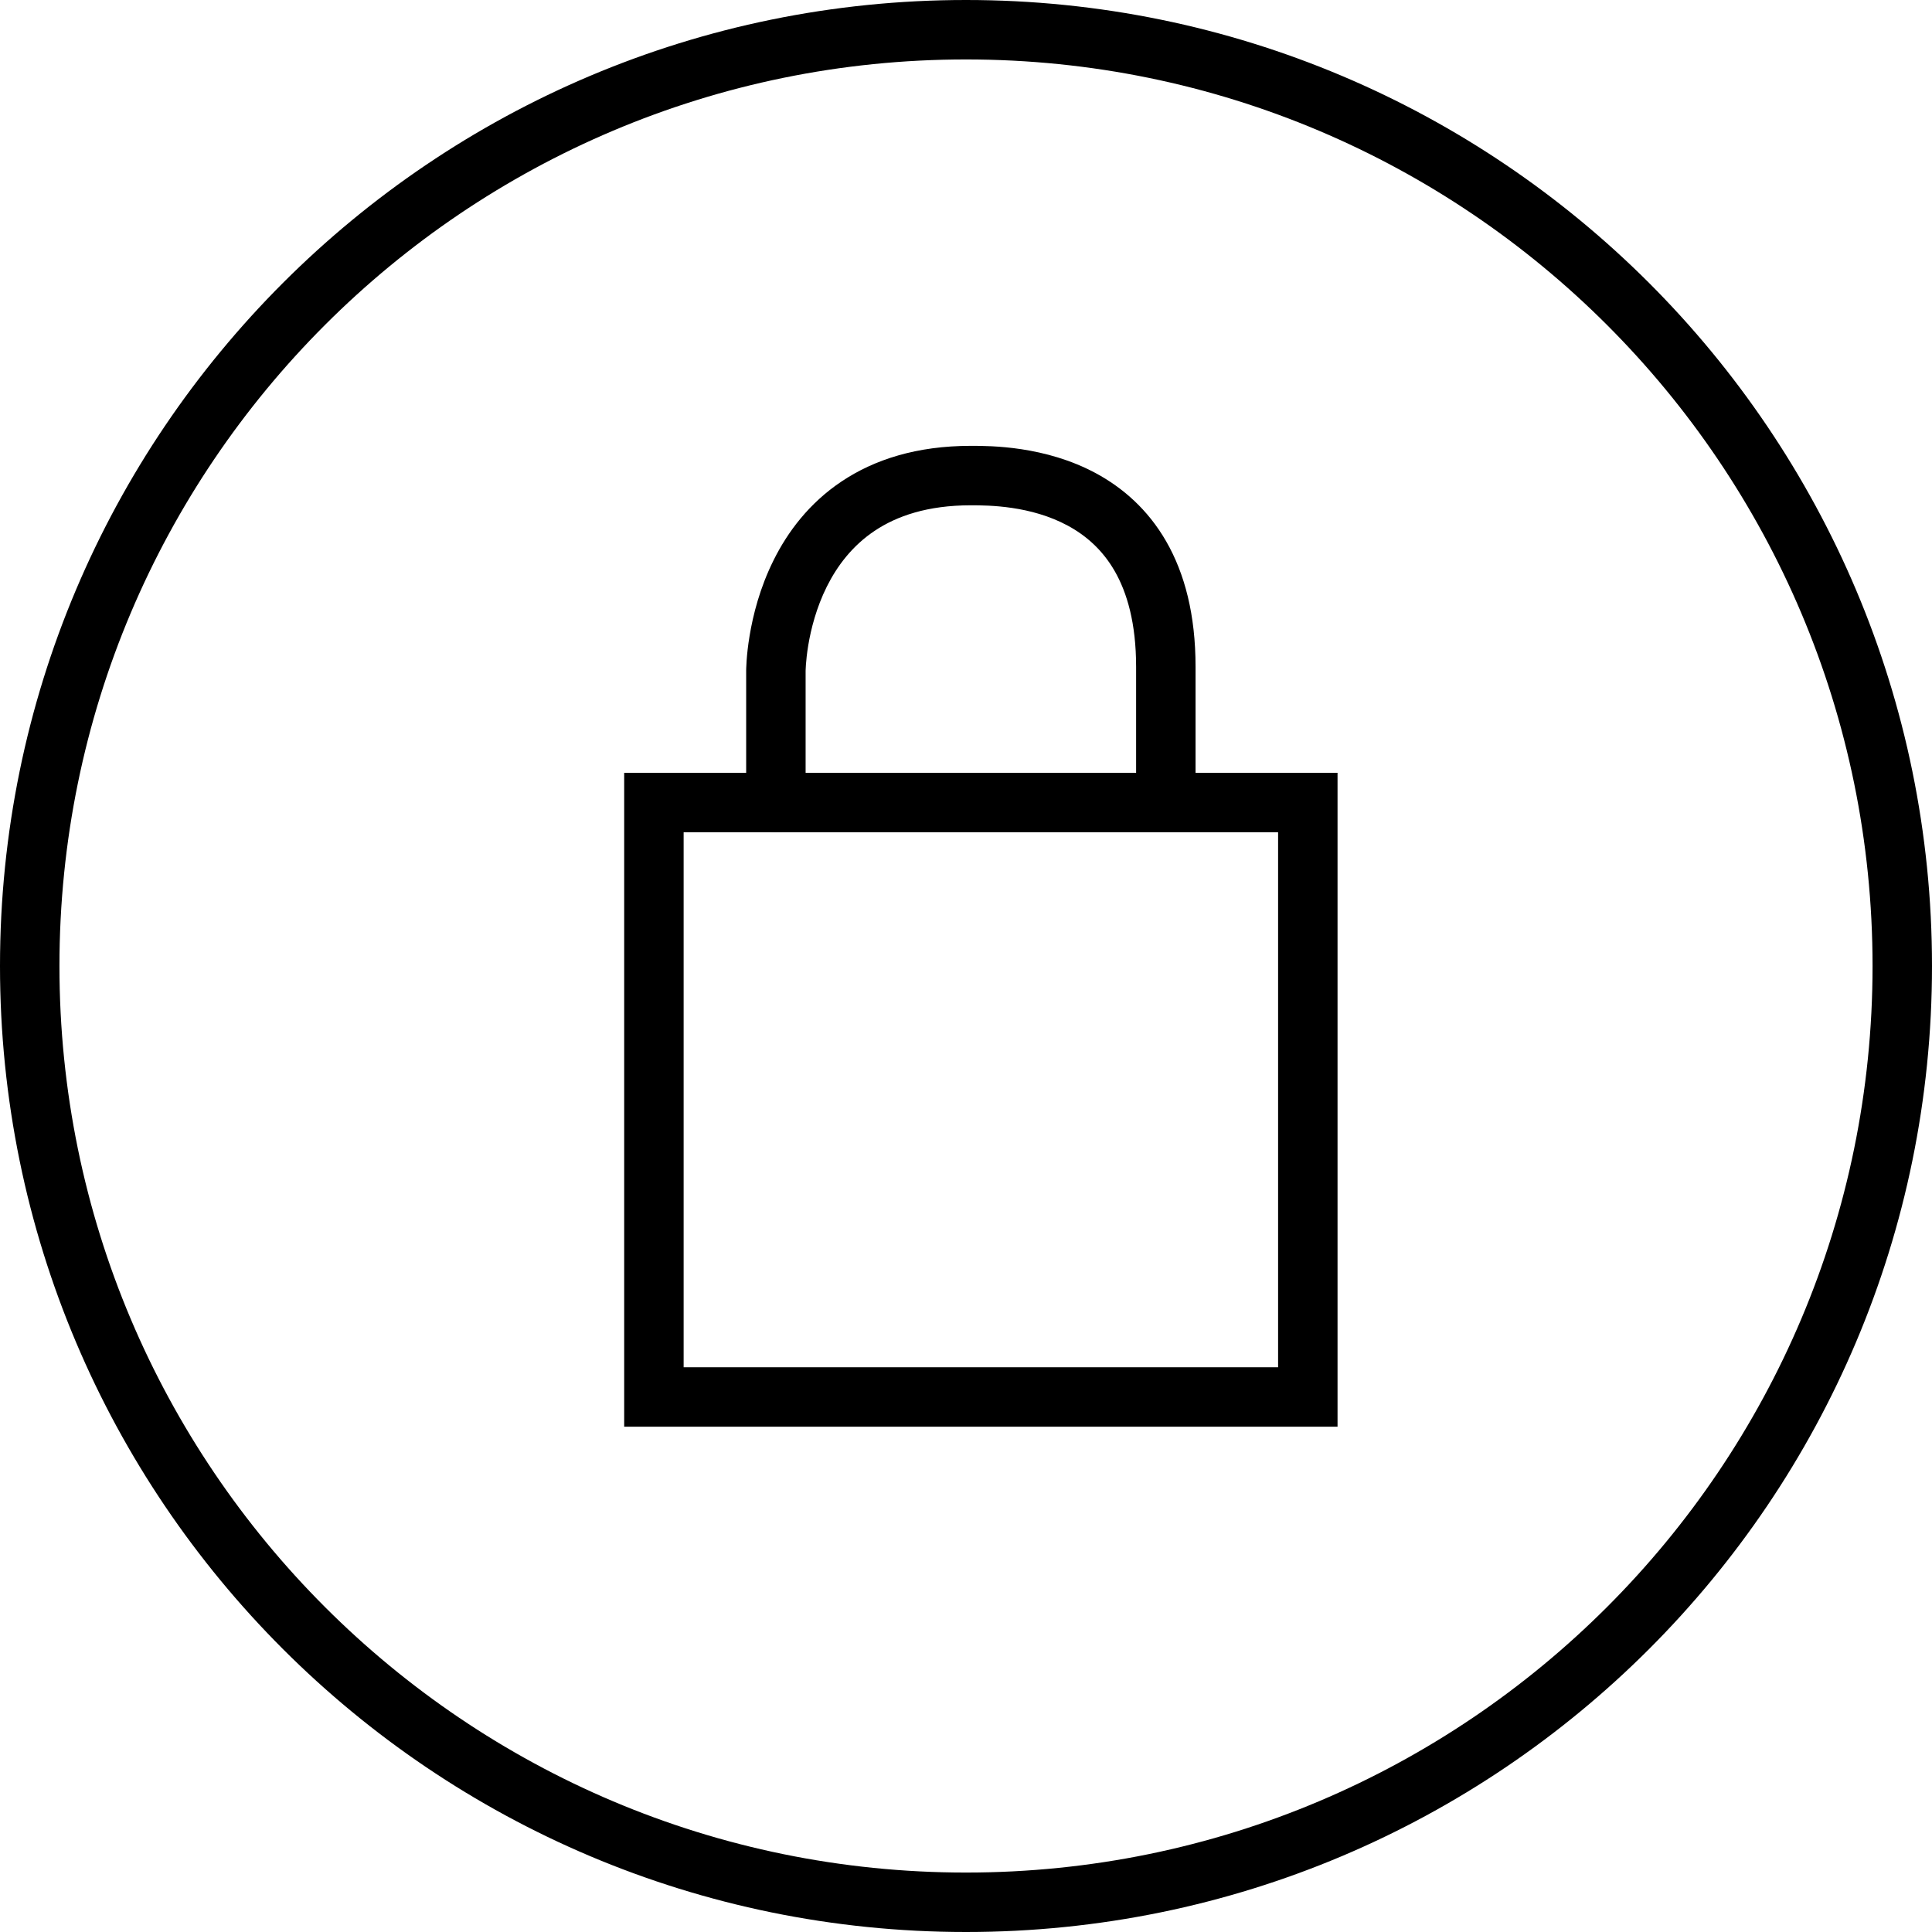
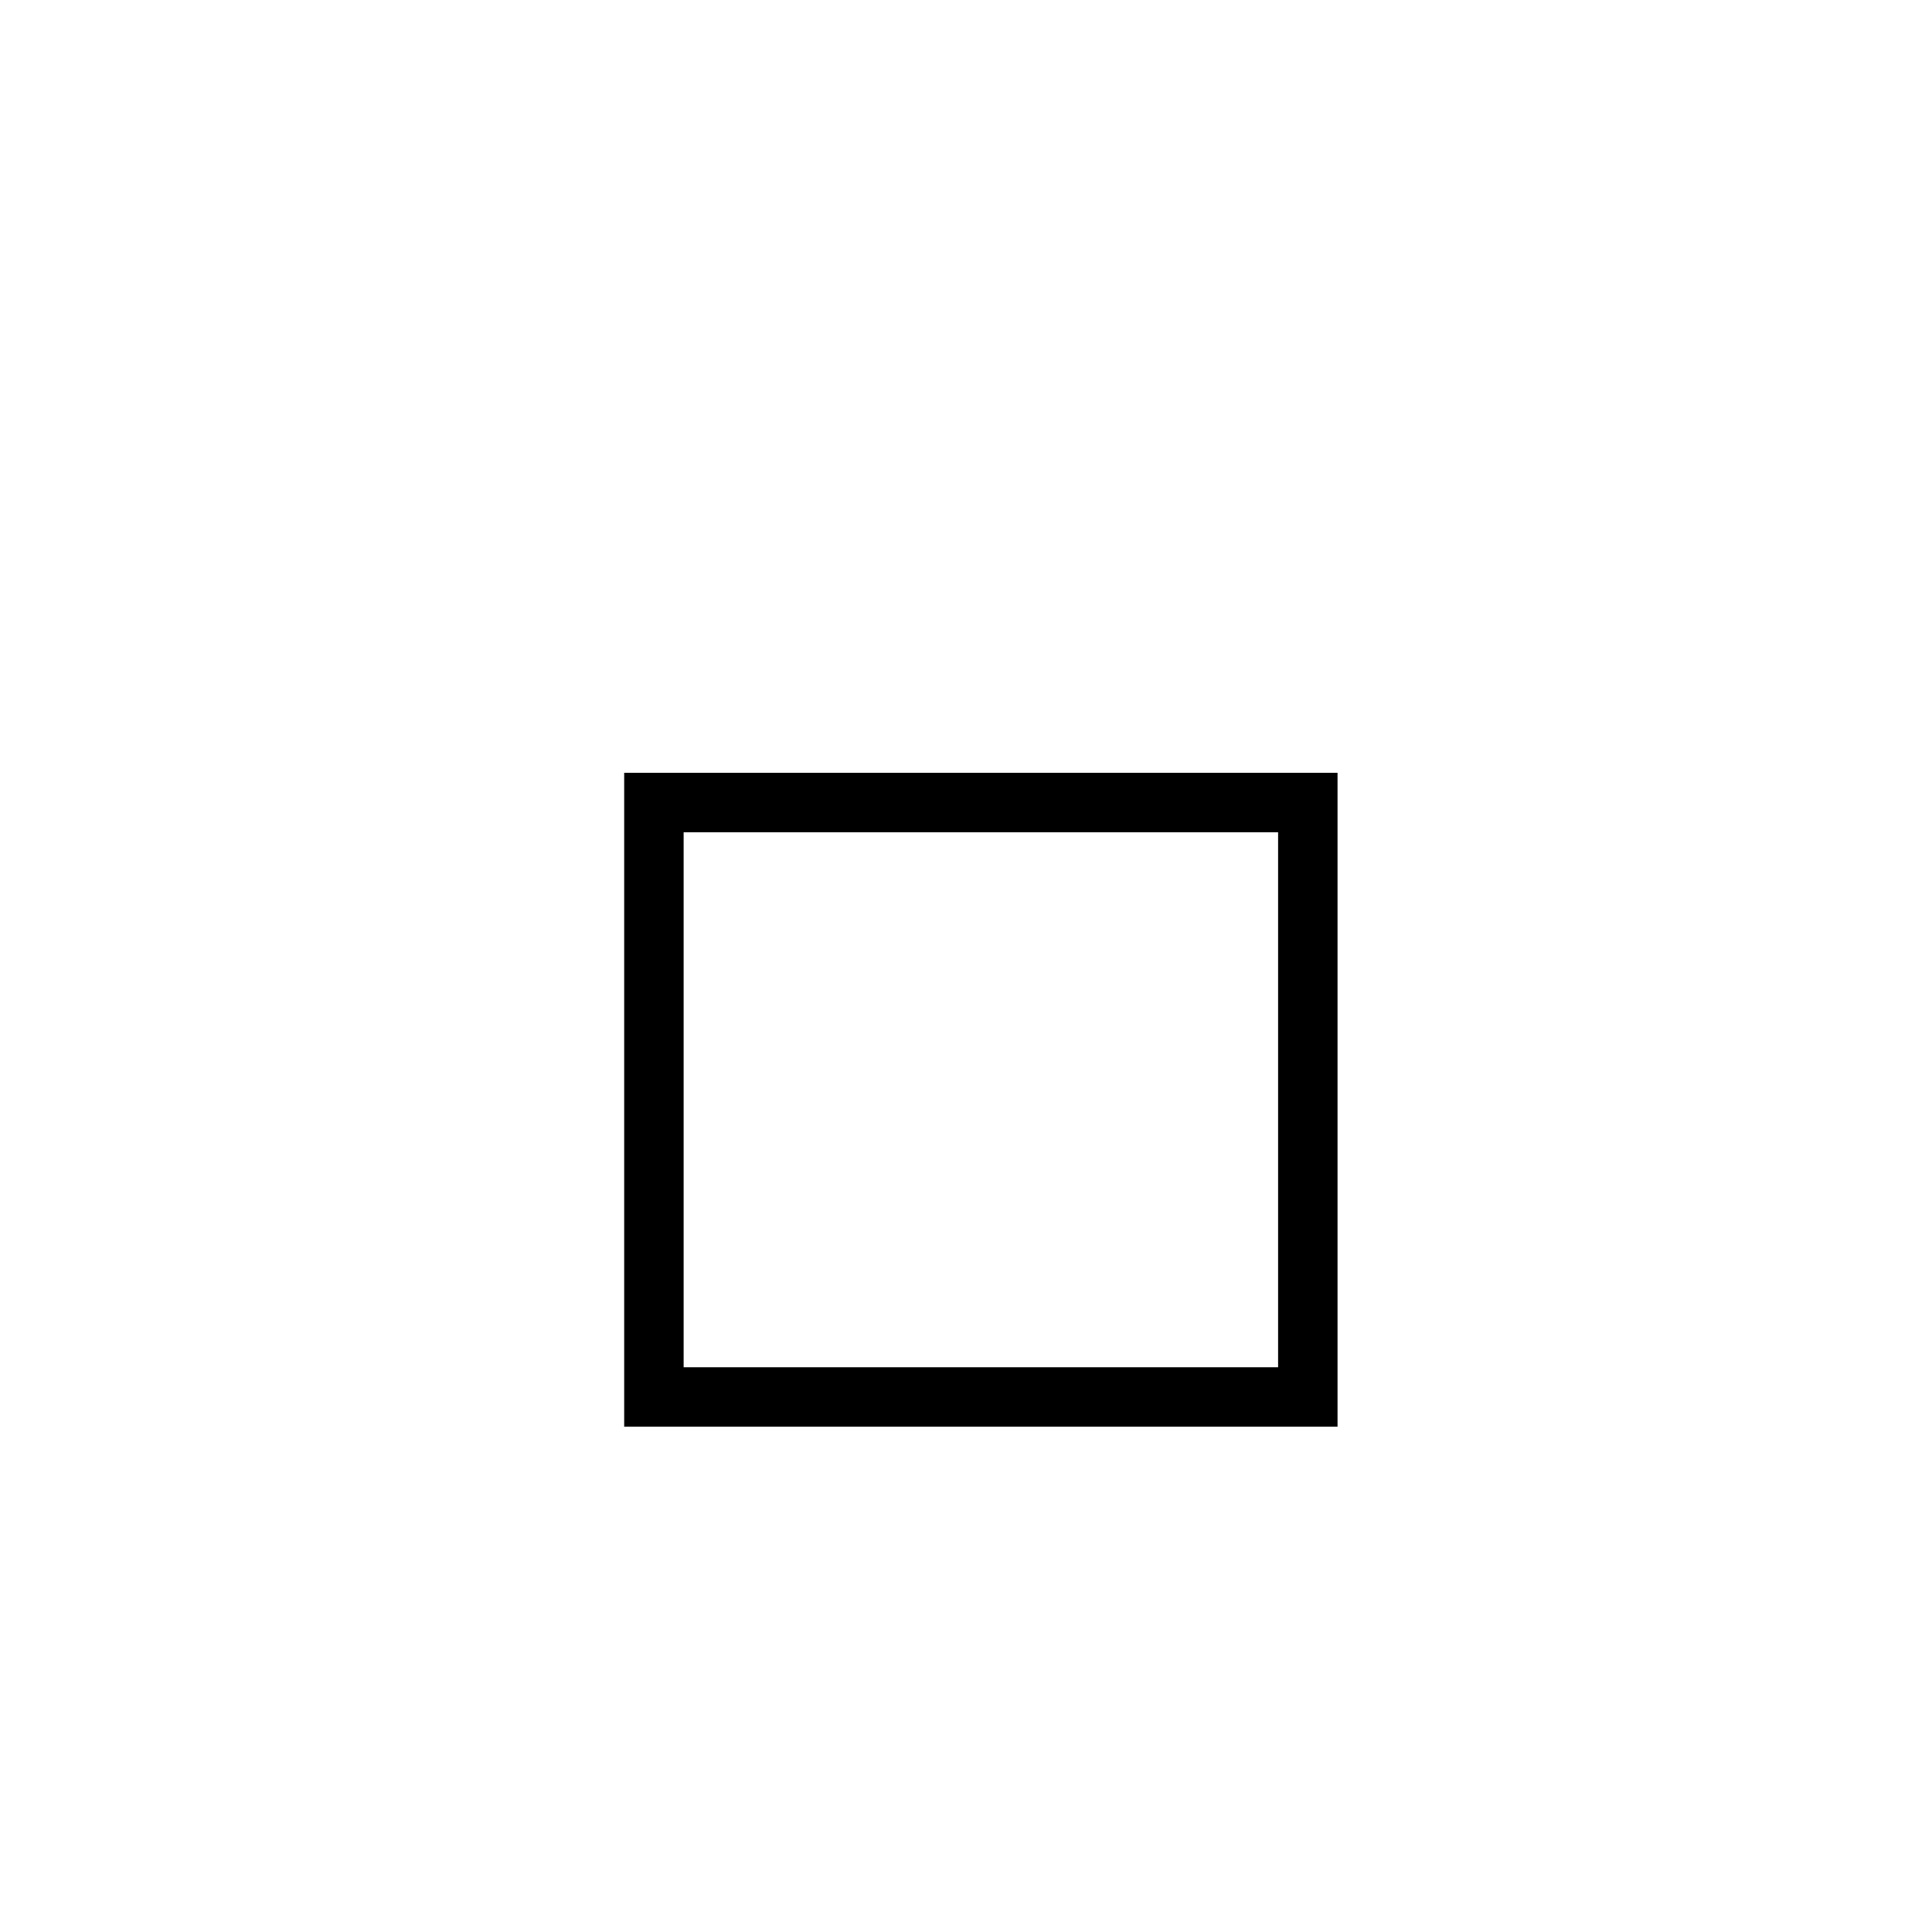
<svg xmlns="http://www.w3.org/2000/svg" width="65" height="65" viewBox="0 0 65 65" fill="none">
-   <path fill-rule="evenodd" clip-rule="evenodd" d="M32.5 63C49.345 63 63 49.345 63 32.5C63 15.655 49.345 2 32.5 2C15.655 2 2 15.655 2 32.5C2 49.345 15.655 63 32.5 63ZM32.5 65C50.449 65 65 50.449 65 32.5C65 14.551 50.449 0 32.5 0C14.551 0 0 14.551 0 32.5C0 50.449 14.551 65 32.5 65Z" fill="black" />
  <path fill-rule="evenodd" clip-rule="evenodd" d="M21 26H45V48H21V26ZM23 28V46H43V28H23Z" fill="black" />
-   <path fill-rule="evenodd" clip-rule="evenodd" d="M35.923 17.684C34.677 17.011 33.267 17 32.663 17C31.199 17 30.167 17.364 29.427 17.859C28.68 18.358 28.169 19.032 27.818 19.735C27.465 20.443 27.284 21.163 27.192 21.715C27.147 21.988 27.125 22.213 27.114 22.367C27.108 22.443 27.106 22.501 27.105 22.538C27.104 22.556 27.104 22.569 27.104 22.576L27.104 22.581V27C27.104 27.552 26.656 28 26.104 28C25.551 28 25.104 27.552 25.104 27V22.578H26.104C25.104 22.578 25.104 22.578 25.104 22.578L25.104 22.576L25.104 22.573L25.104 22.566L25.104 22.544C25.104 22.526 25.105 22.501 25.106 22.471C25.108 22.412 25.111 22.328 25.119 22.225C25.134 22.018 25.162 21.73 25.22 21.387C25.333 20.705 25.561 19.78 26.029 18.843C26.497 17.902 27.217 16.931 28.315 16.197C29.42 15.458 30.848 15 32.663 15C32.67 15 32.677 15 32.684 15C33.314 15 35.162 14.999 36.874 15.924C37.758 16.402 38.611 17.128 39.236 18.215C39.859 19.299 40.223 20.684 40.223 22.433V26.738L38.223 26.739V22.433C38.223 20.965 37.919 19.938 37.502 19.212C37.086 18.49 36.527 18.01 35.923 17.684ZM39.223 27.739C38.67 27.739 38.223 27.291 38.223 26.739L40.223 26.738C40.223 27.291 39.775 27.739 39.223 27.739Z" fill="black" />
</svg>